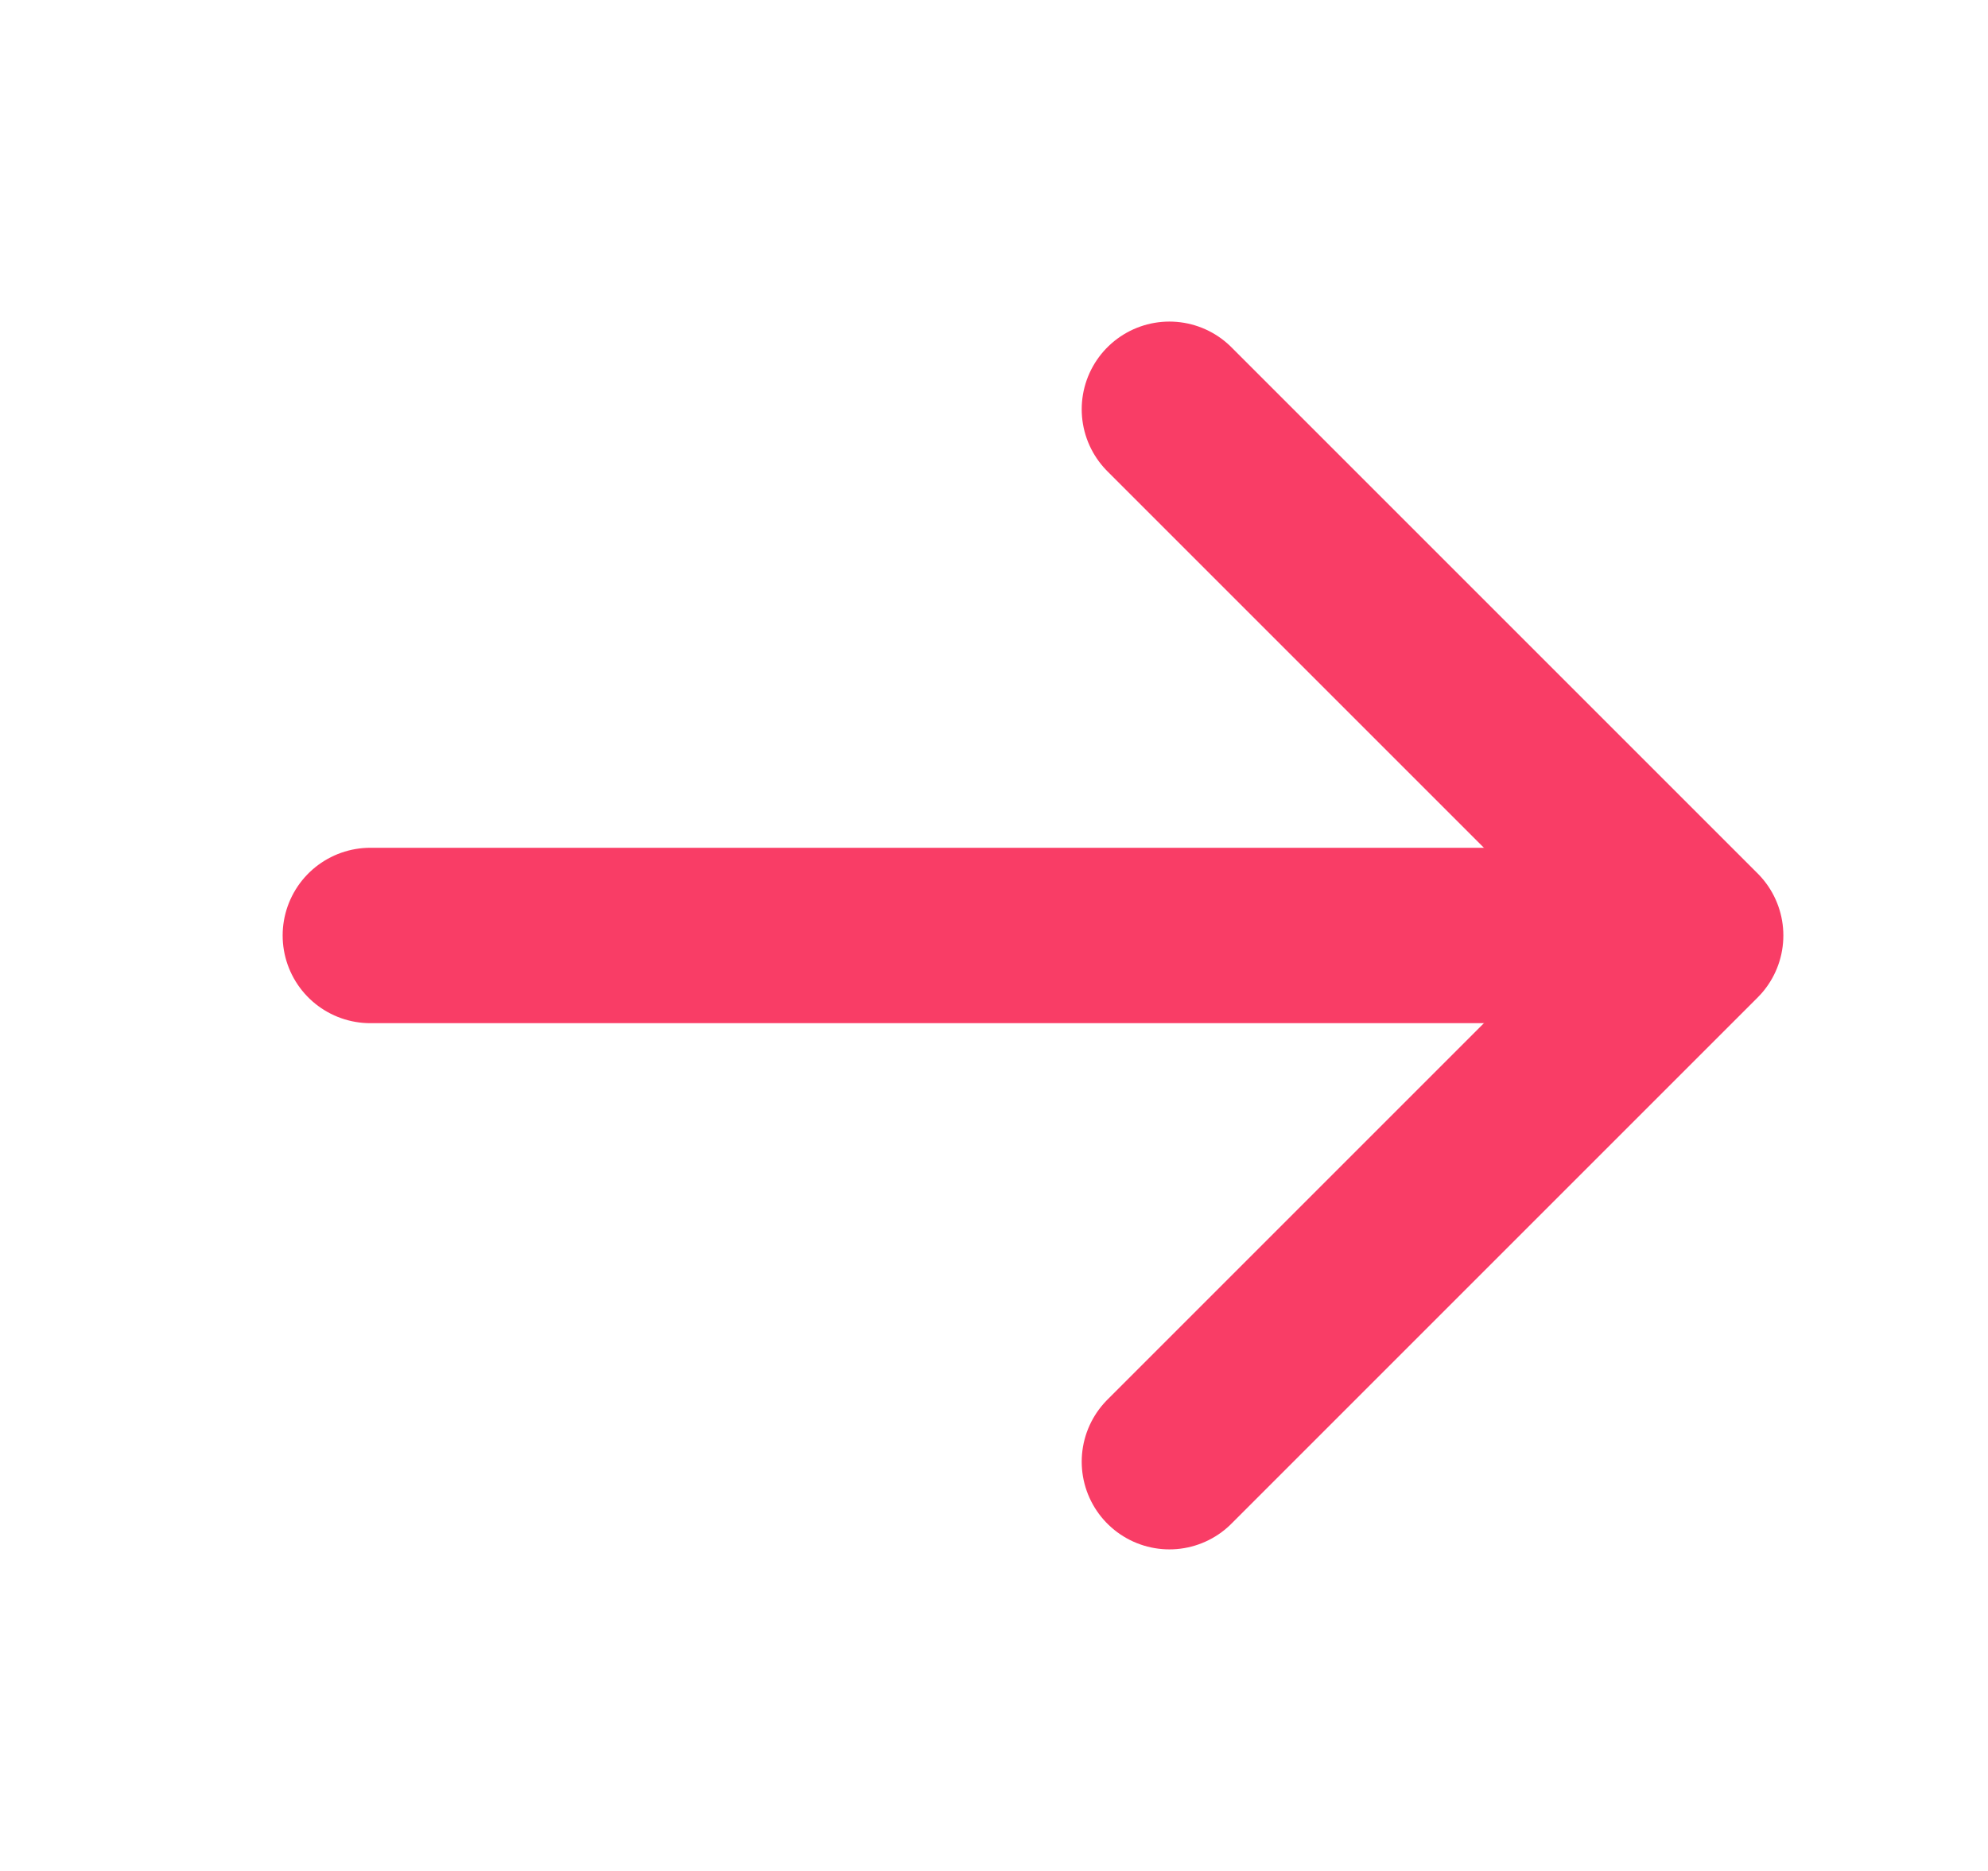
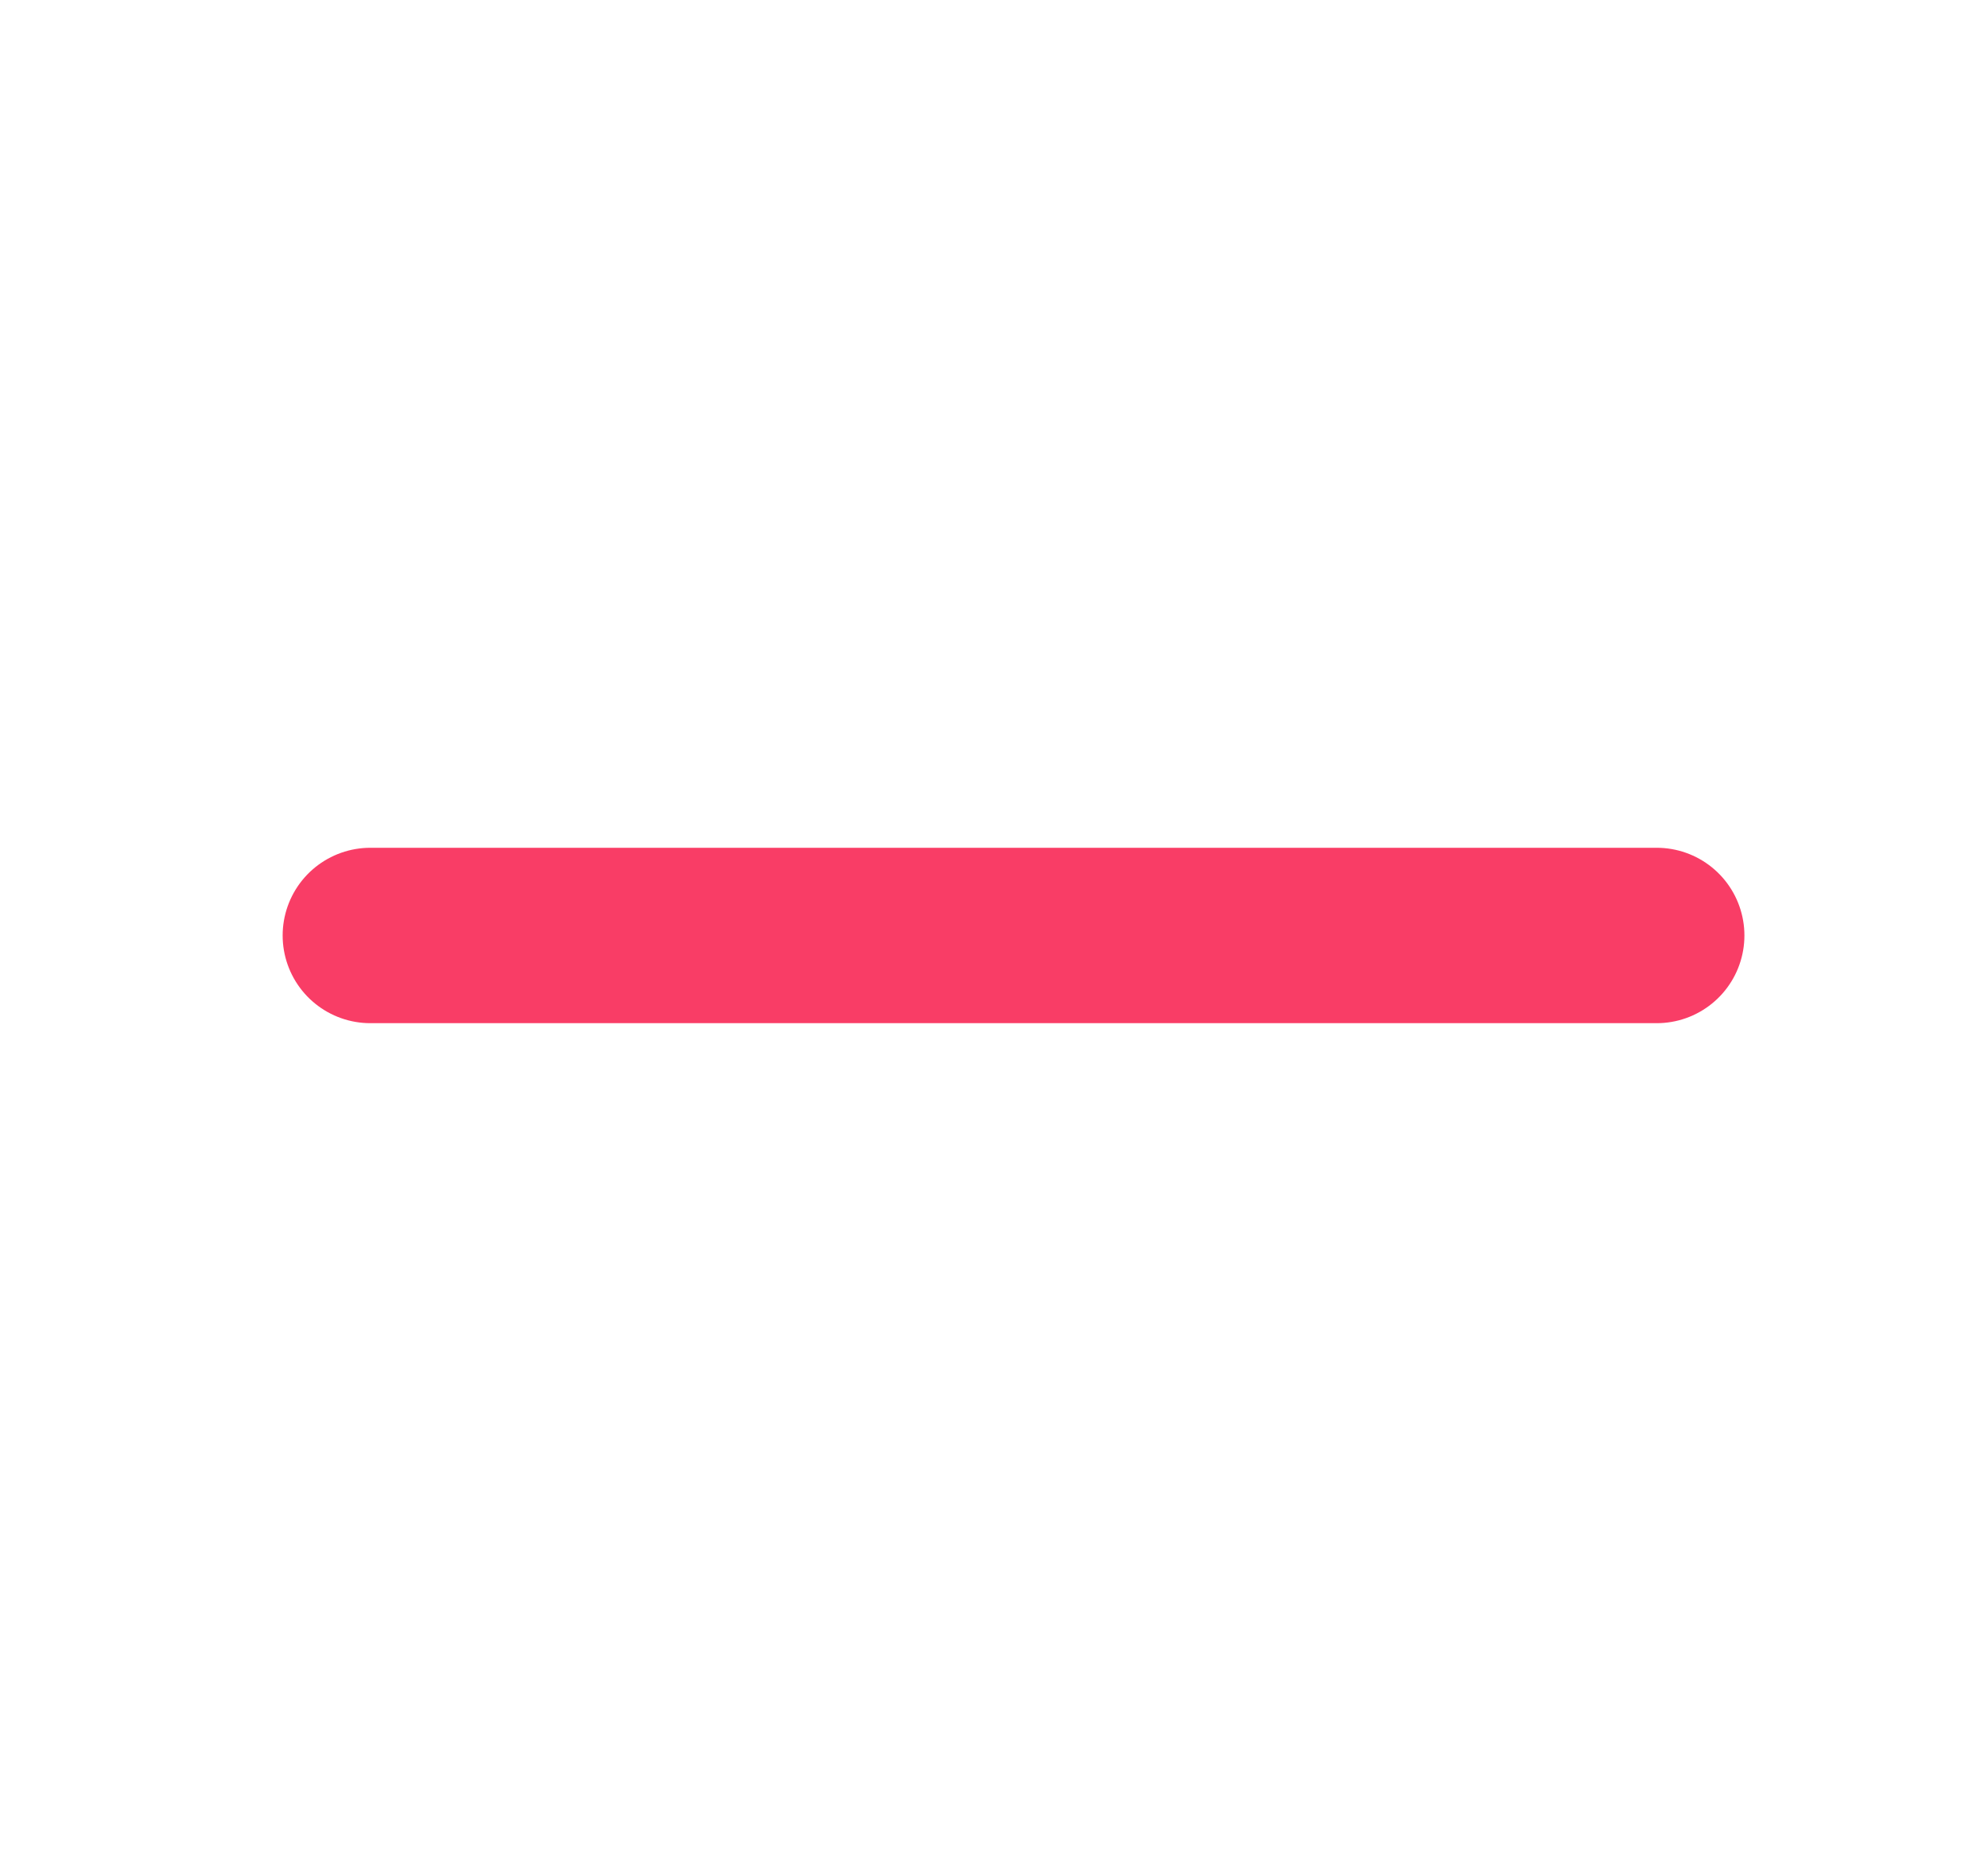
<svg xmlns="http://www.w3.org/2000/svg" width="17" height="16" viewBox="0 0 17 16" fill="none">
  <path d="M14.167 8H3.167" stroke="#F93D66" stroke-width="1.5" stroke-linecap="round" stroke-linejoin="round" />
-   <path d="M10 3.5L14.5 8L10 12.5" stroke="#F93D66" stroke-width="1.5" stroke-linecap="round" stroke-linejoin="round" />
</svg>